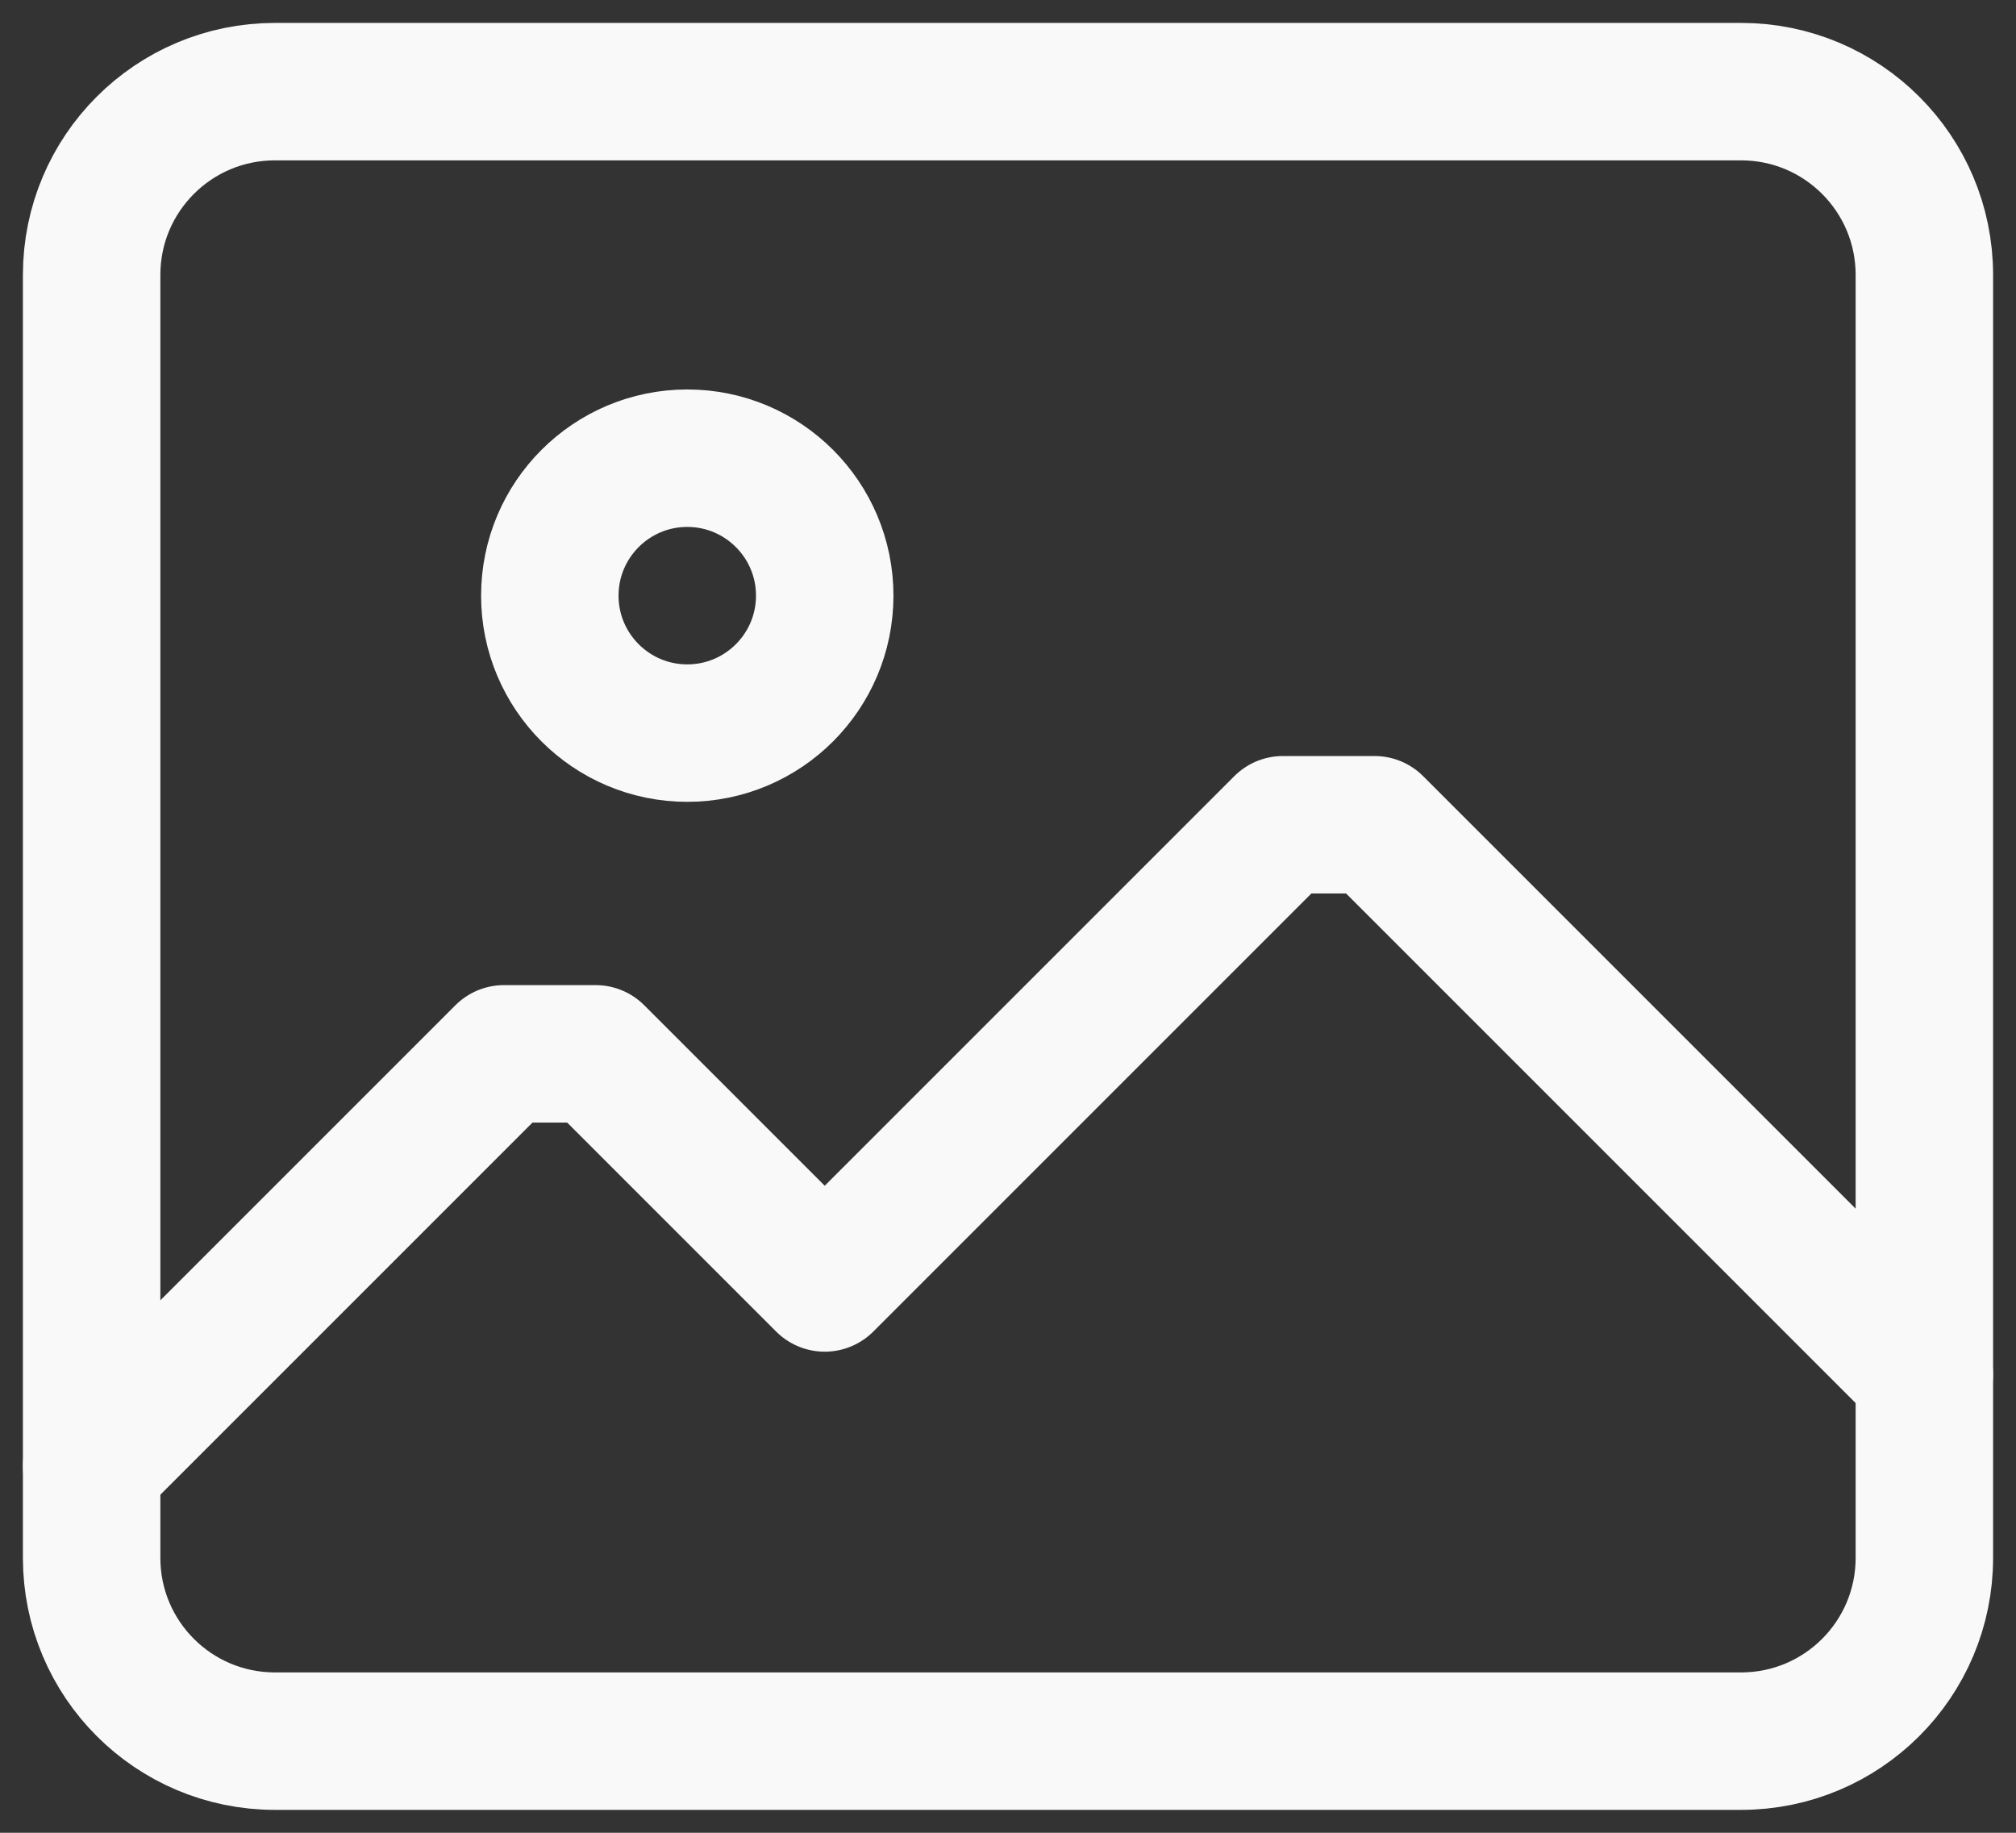
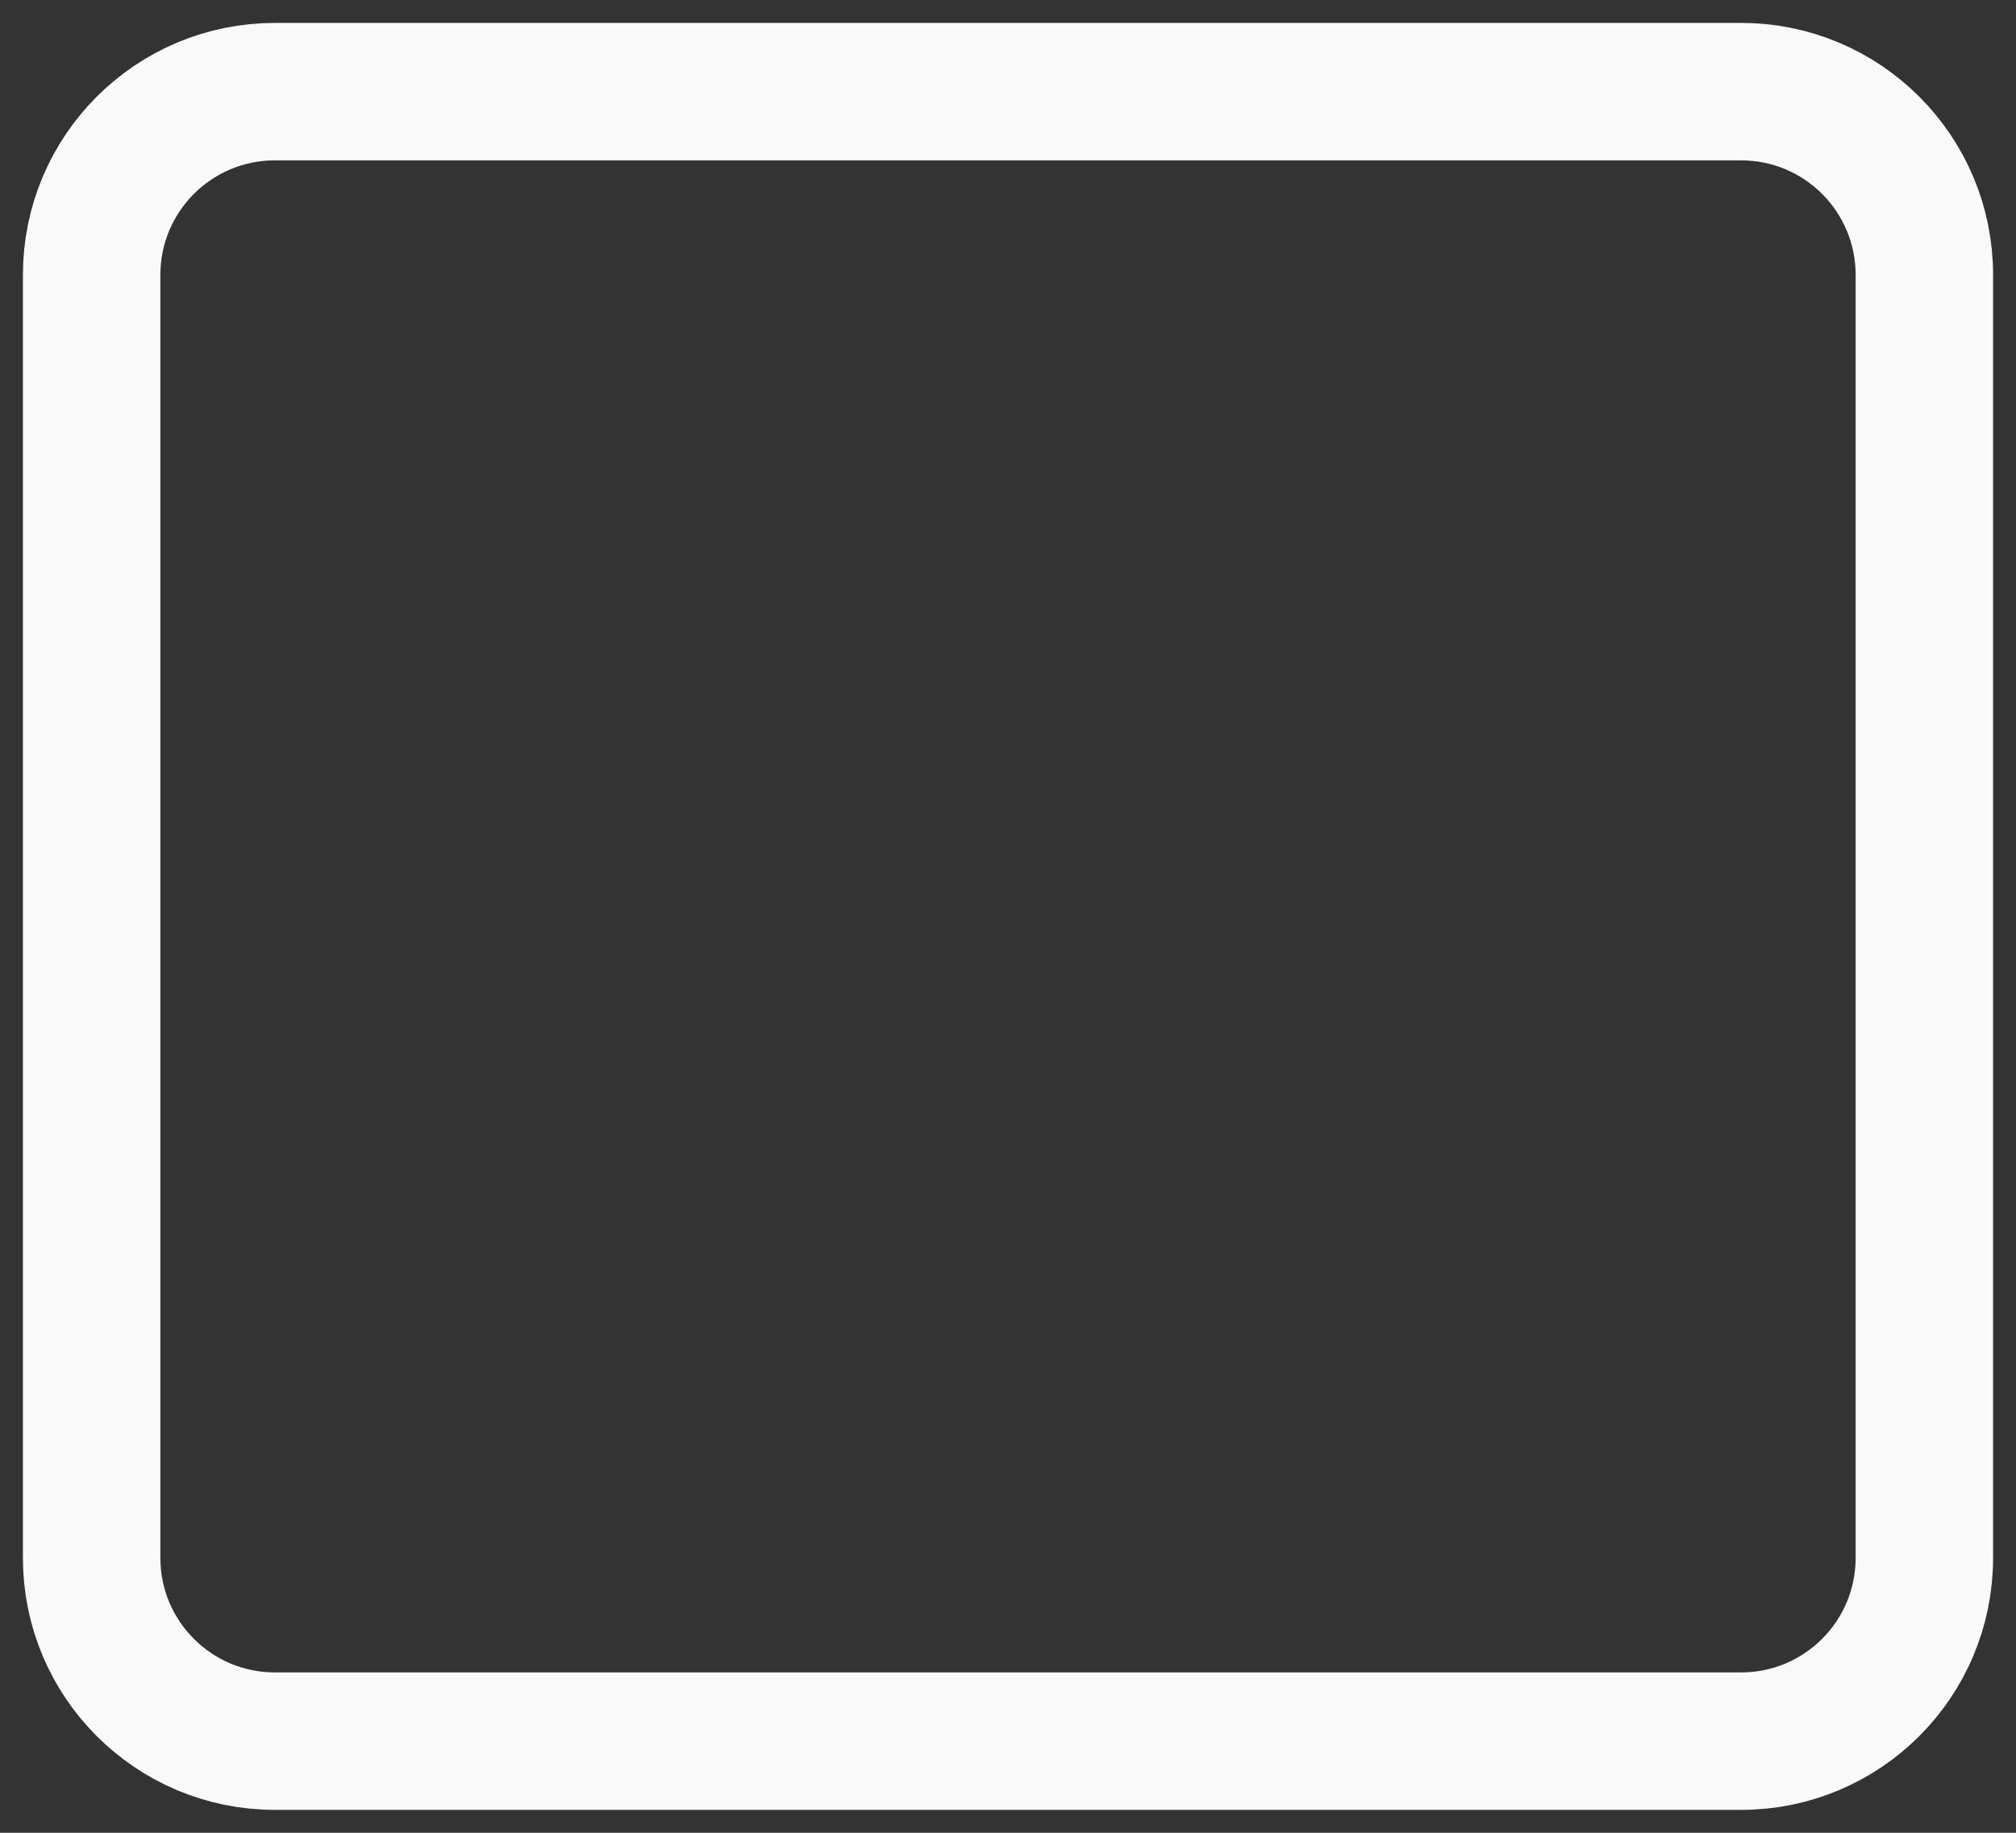
<svg xmlns="http://www.w3.org/2000/svg" width="22" height="20" viewBox="0 0 22 20" fill="none">
  <rect x="0" y="0" width="22" height="20" fill="#333333" stroke="none" />
  <path d="M19 1H3C1.895 1 1 1.895 1 3V17C1 18.105 1.895 19 3 19H19C20.105 19 21 18.105 21 17V3C21 1.895 20.105 1 19 1Z" stroke="#F9F9F9" stroke-width="1.5" stroke-linecap="round" stroke-linejoin="round" />
-   <path d="M7.5 8C8.328 8 9 7.328 9 6.5C9 5.672 8.328 5 7.5 5C6.672 5 6 5.672 6 6.5C6 7.328 6.672 8 7.5 8Z" stroke="#F9F9F9" stroke-width="1.5" stroke-linecap="round" stroke-linejoin="round" />
-   <path d="M21 15L15 9H14L9 14L6.5 11.5H5.5L1 16" stroke="#F9F9F9" stroke-width="1.5" stroke-linecap="round" stroke-linejoin="round" />
</svg>